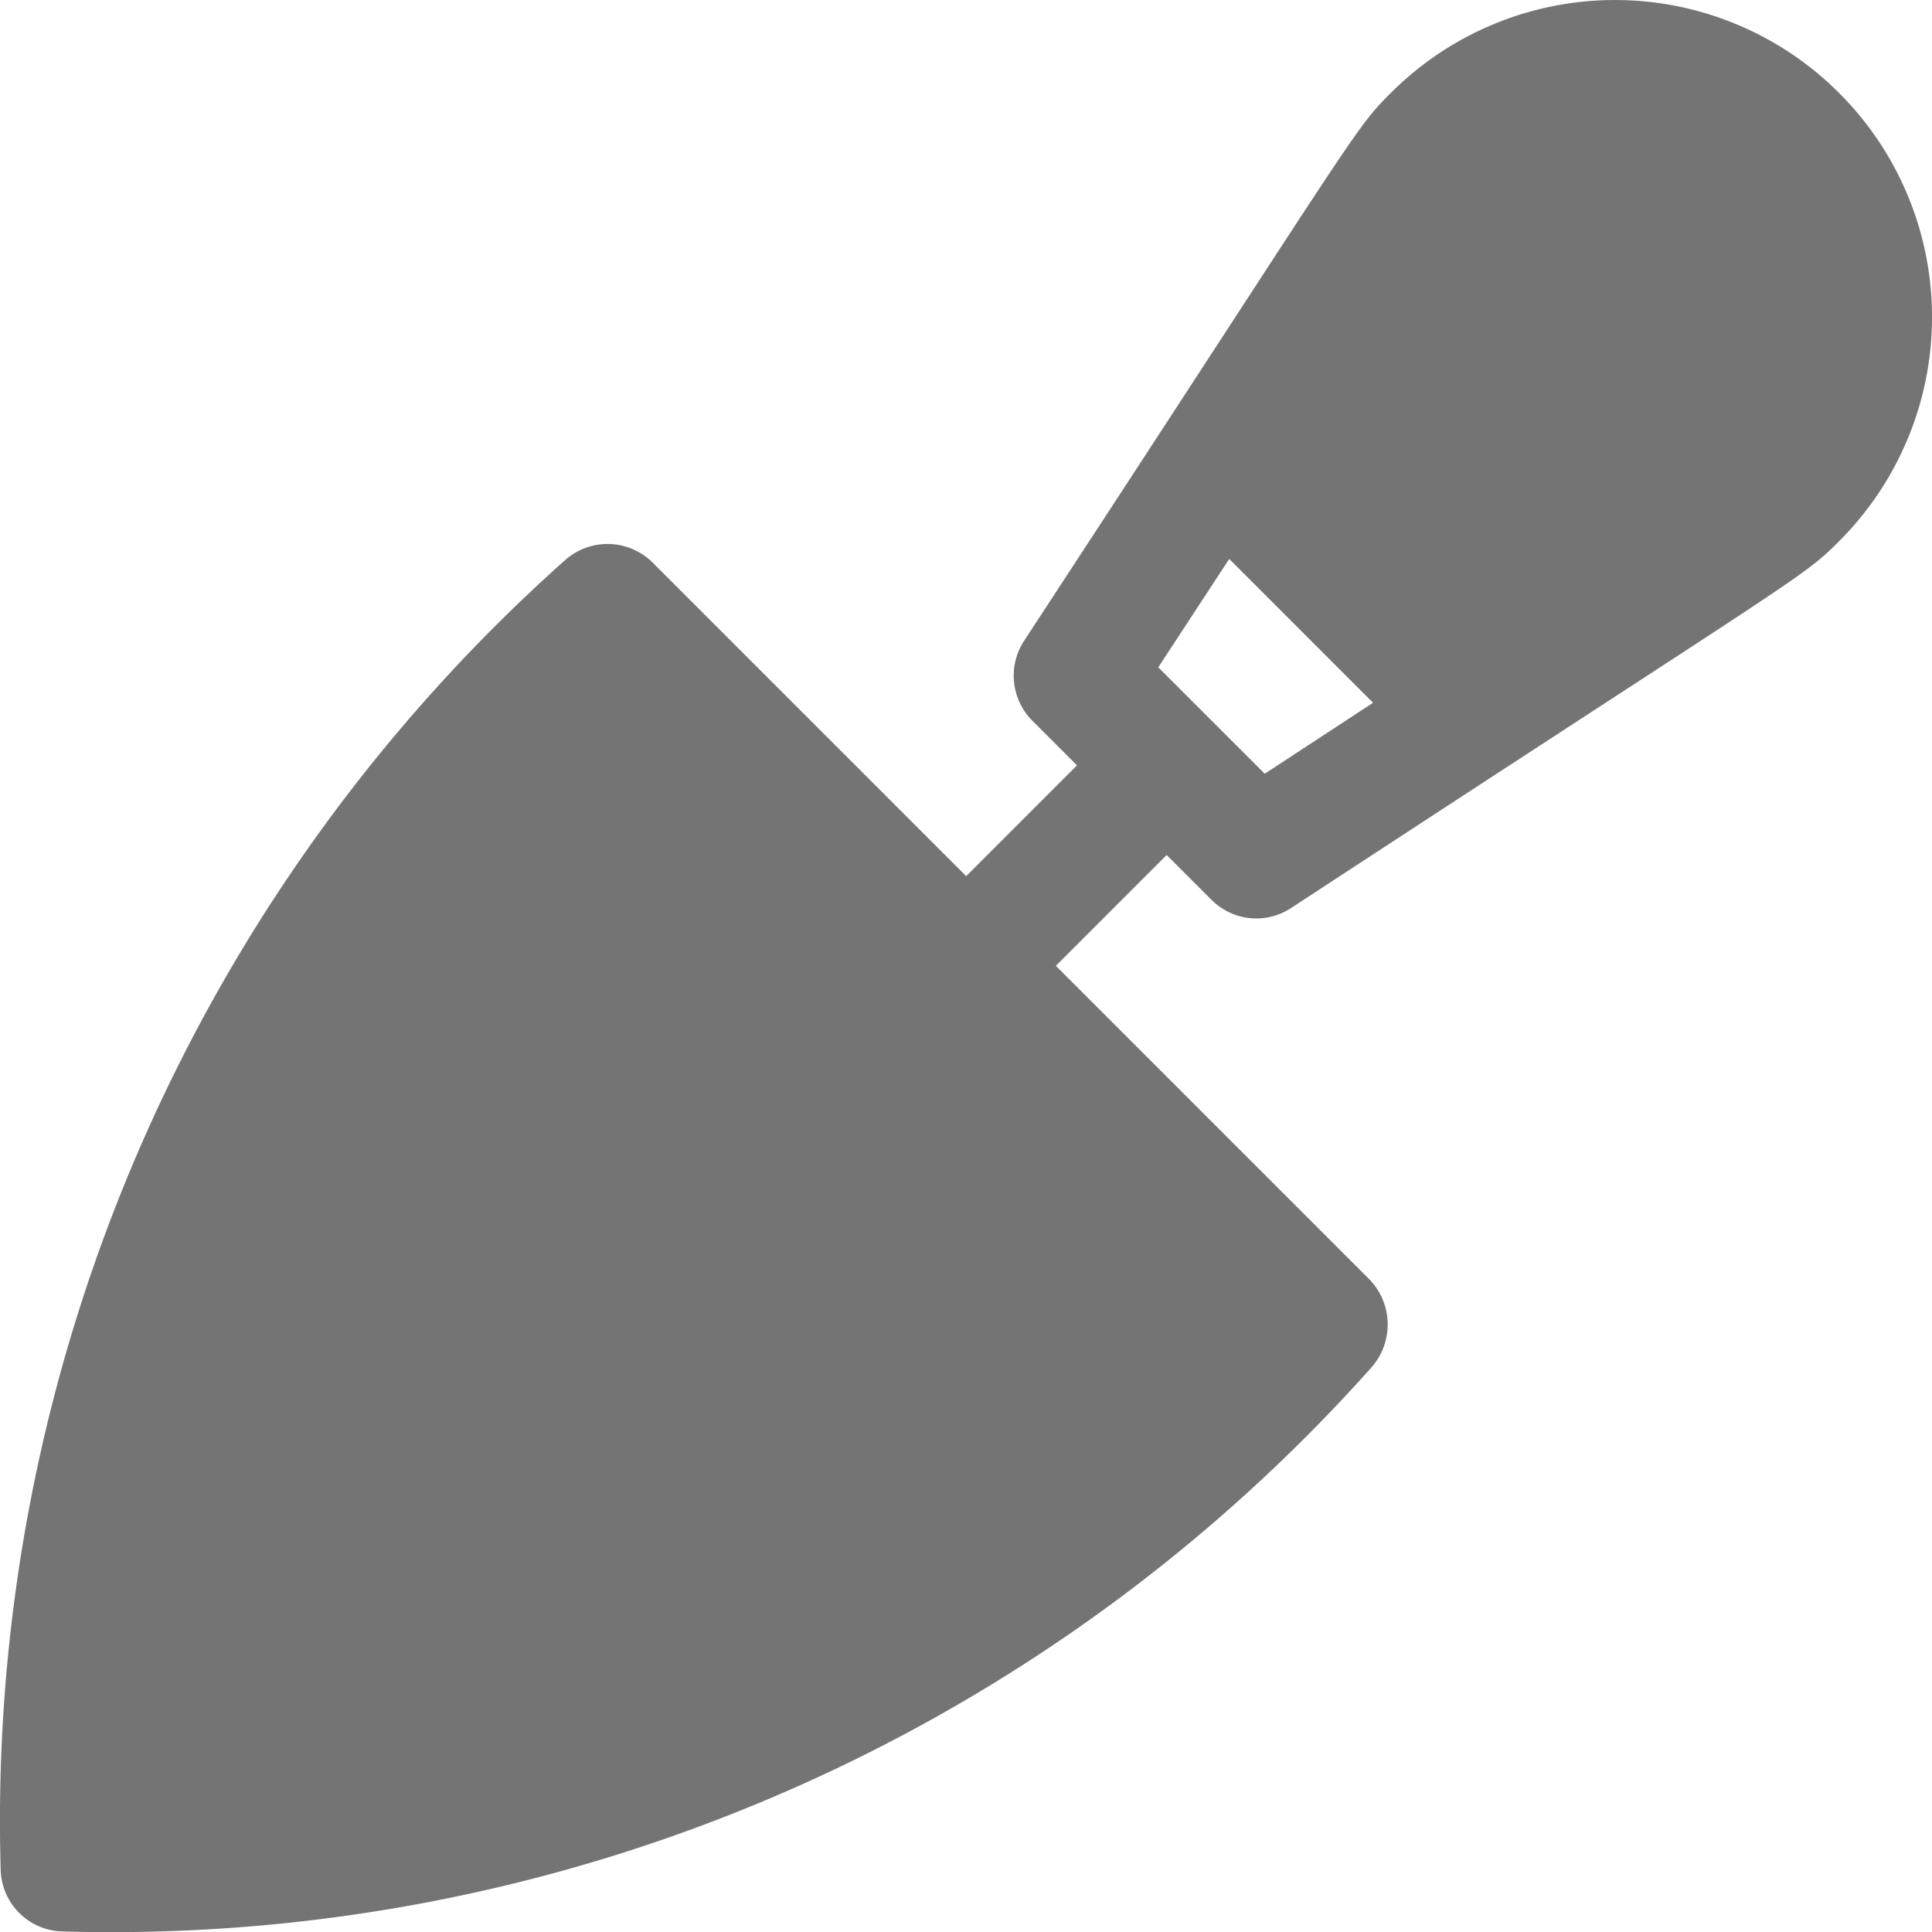
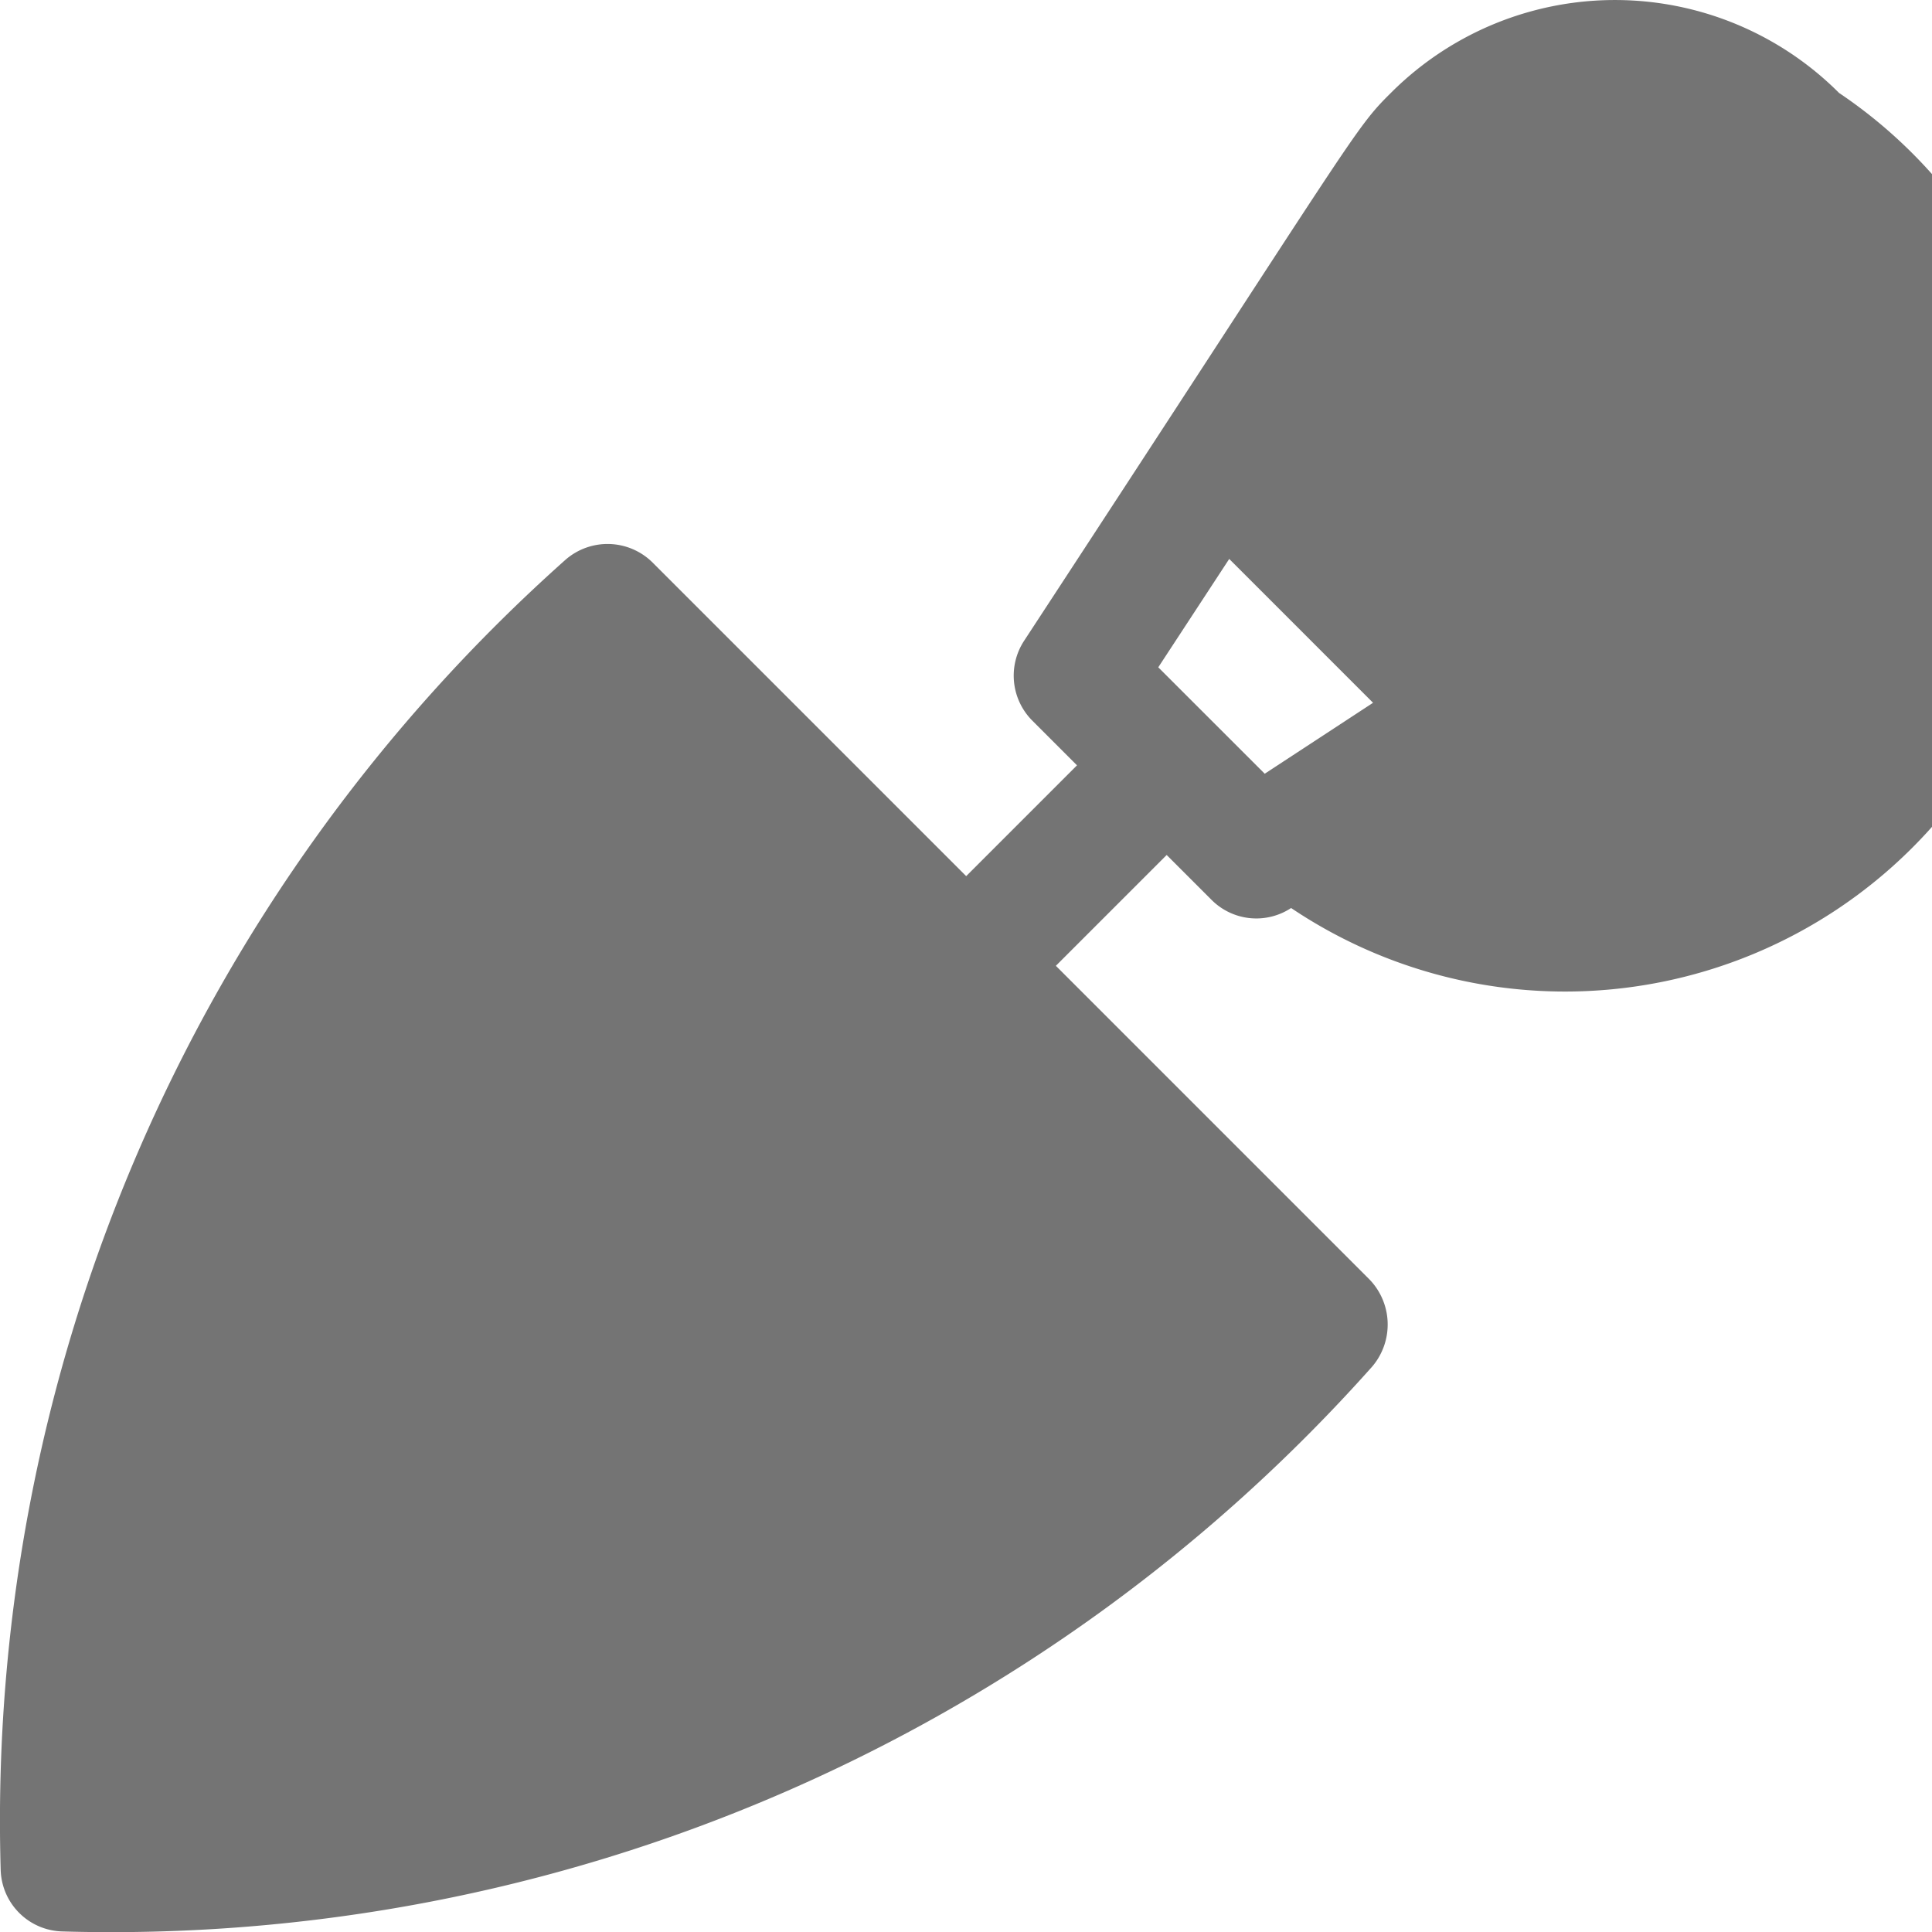
<svg xmlns="http://www.w3.org/2000/svg" width="65.519" height="65.519" viewBox="0 0 65.519 65.519">
-   <path id="Caminho_141" data-name="Caminho 141" d="M62.368,3.152a10.74,10.74,0,0,0-15.2,0C45.91,4.4,46.08,4.394,34.727,21.737a2.16,2.16,0,0,0,.286,2.705l1.512,1.512-3.758,3.758L22.126,19.071a2.168,2.168,0,0,0-2.952-.084A57.253,57.253,0,0,0,.024,63.408,2.148,2.148,0,0,0,2.113,65.5,57.254,57.254,0,0,0,46.533,46.347a2.2,2.2,0,0,0-.084-2.952L35.808,32.753l3.758-3.758,1.52,1.52a2.144,2.144,0,0,0,2.7.278c17.345-11.354,17.332-11.18,18.585-12.441A10.74,10.74,0,0,0,62.368,3.152ZM42.891,26.239,39.281,22.63l2.406-3.675,4.878,4.878Z" transform="translate(-0.001 0)" fill="#747474" />
+   <path id="Caminho_141" data-name="Caminho 141" d="M62.368,3.152a10.74,10.74,0,0,0-15.2,0C45.91,4.4,46.08,4.394,34.727,21.737a2.16,2.16,0,0,0,.286,2.705l1.512,1.512-3.758,3.758L22.126,19.071a2.168,2.168,0,0,0-2.952-.084A57.253,57.253,0,0,0,.024,63.408,2.148,2.148,0,0,0,2.113,65.5,57.254,57.254,0,0,0,46.533,46.347a2.2,2.2,0,0,0-.084-2.952L35.808,32.753l3.758-3.758,1.52,1.52a2.144,2.144,0,0,0,2.7.278A10.74,10.74,0,0,0,62.368,3.152ZM42.891,26.239,39.281,22.63l2.406-3.675,4.878,4.878Z" transform="translate(-0.001 0)" fill="#747474" />
</svg>